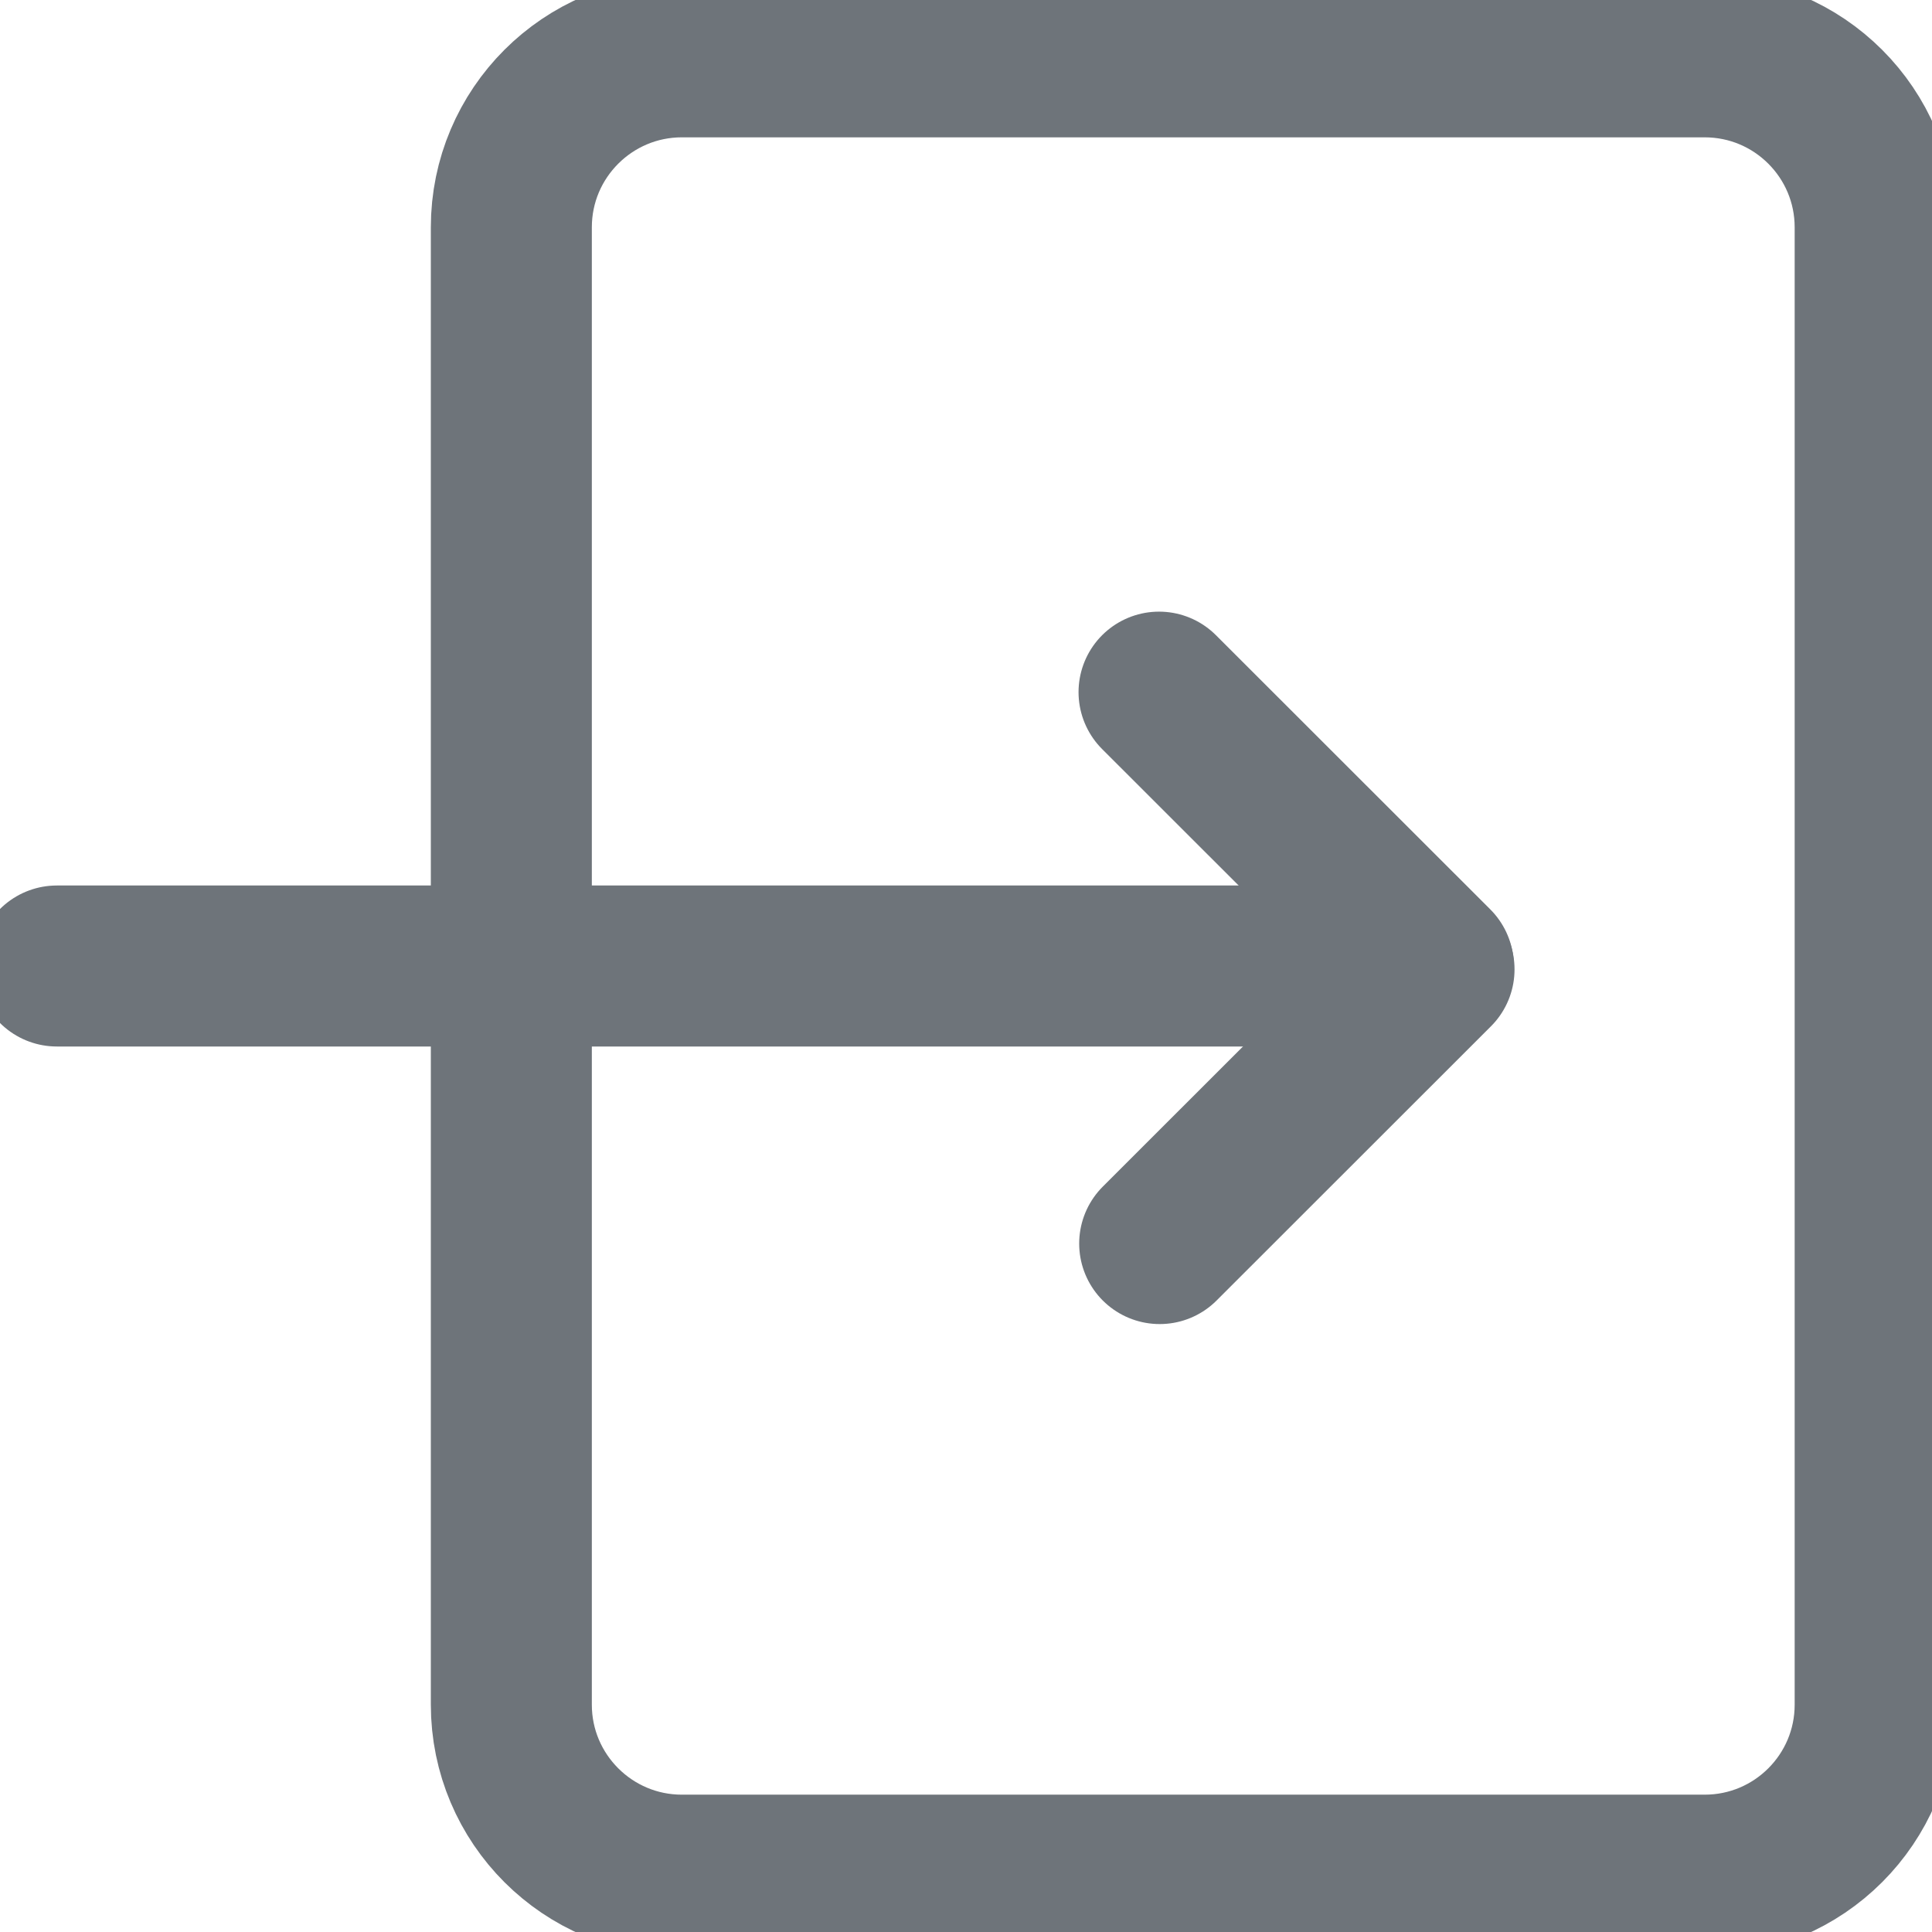
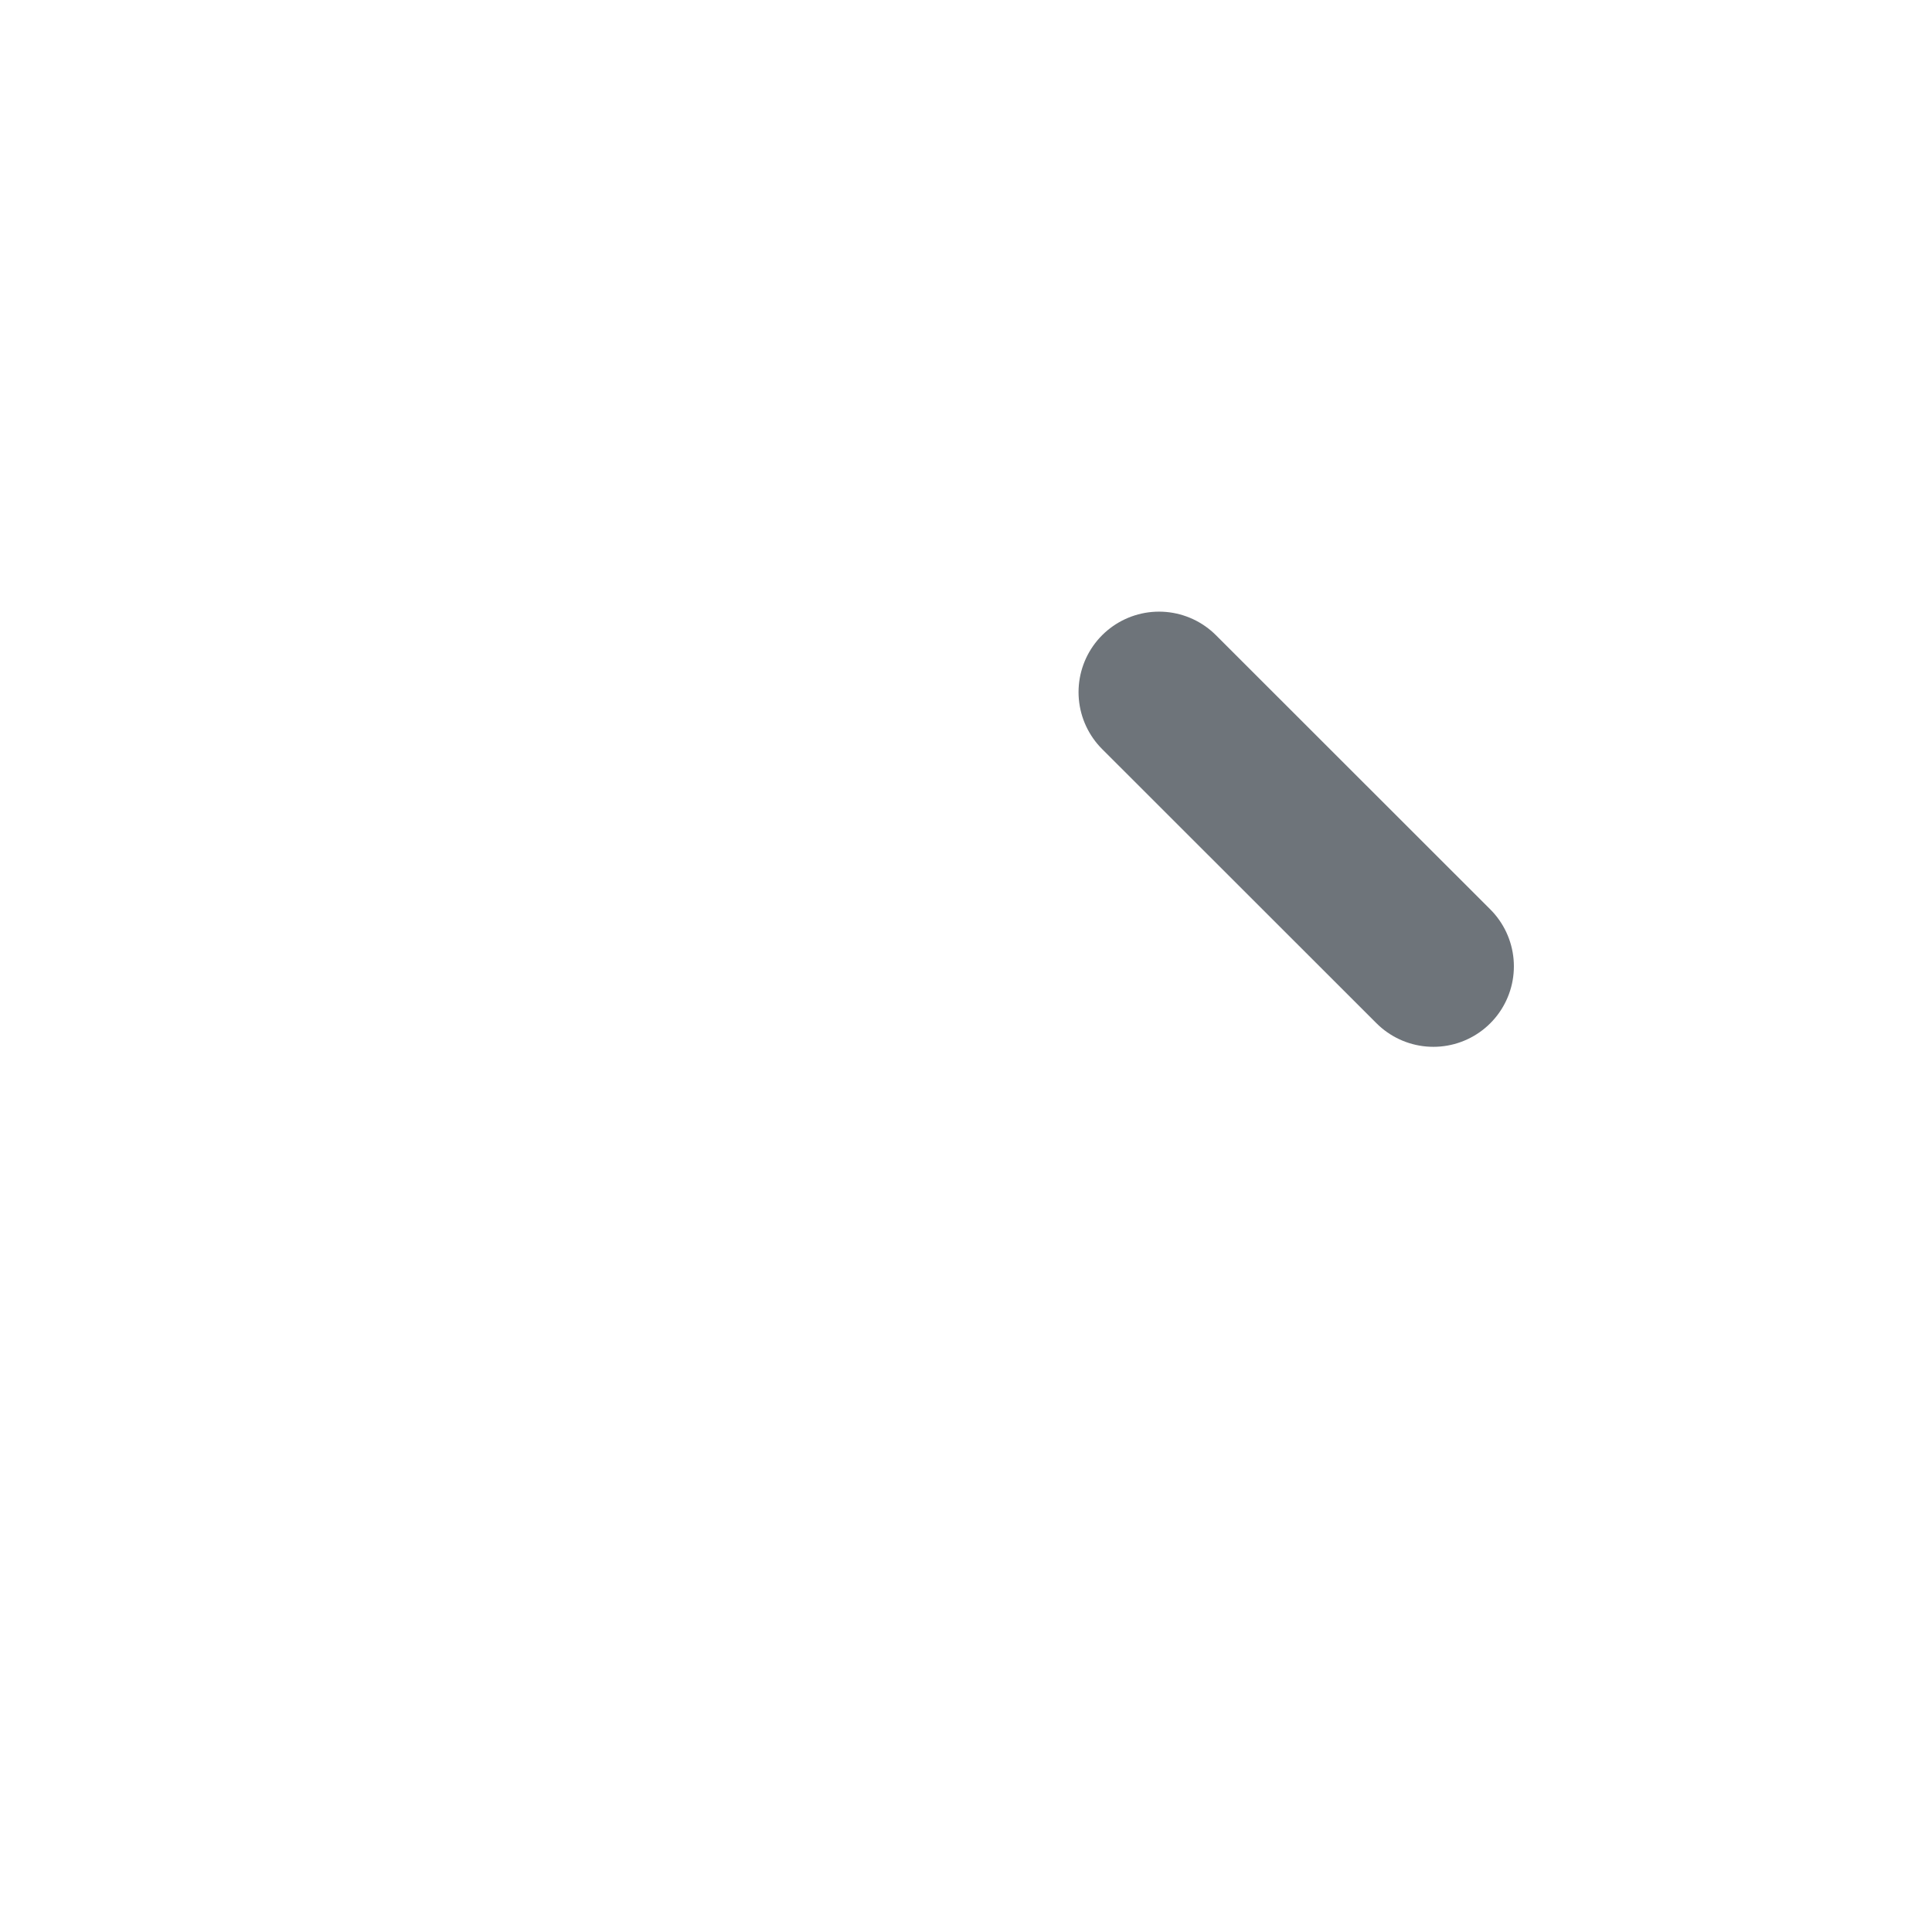
<svg xmlns="http://www.w3.org/2000/svg" width="12" height="12" viewBox="0 0 12 12" fill="none">
-   <path fill-rule="evenodd" clip-rule="evenodd" d="M3.176 1.412V10.588C3.176 11.173 3.651 11.647 4.235 11.647H10.588C11.173 11.647 11.647 11.173 11.647 10.588V1.412C11.647 0.827 11.173 0.353 10.588 0.353H4.235C3.651 0.353 3.176 0.827 3.176 1.412Z" stroke="#6E747A" />
-   <path d="M0.353 6H8.853" stroke="#6E747A" stroke-linecap="round" />
  <path d="M8.903 6.002L7.199 4.299" stroke="#6E747A" stroke-linecap="round" />
-   <path d="M8.907 6.021L7.203 7.724" stroke="#6E747A" stroke-linecap="round" />
</svg>